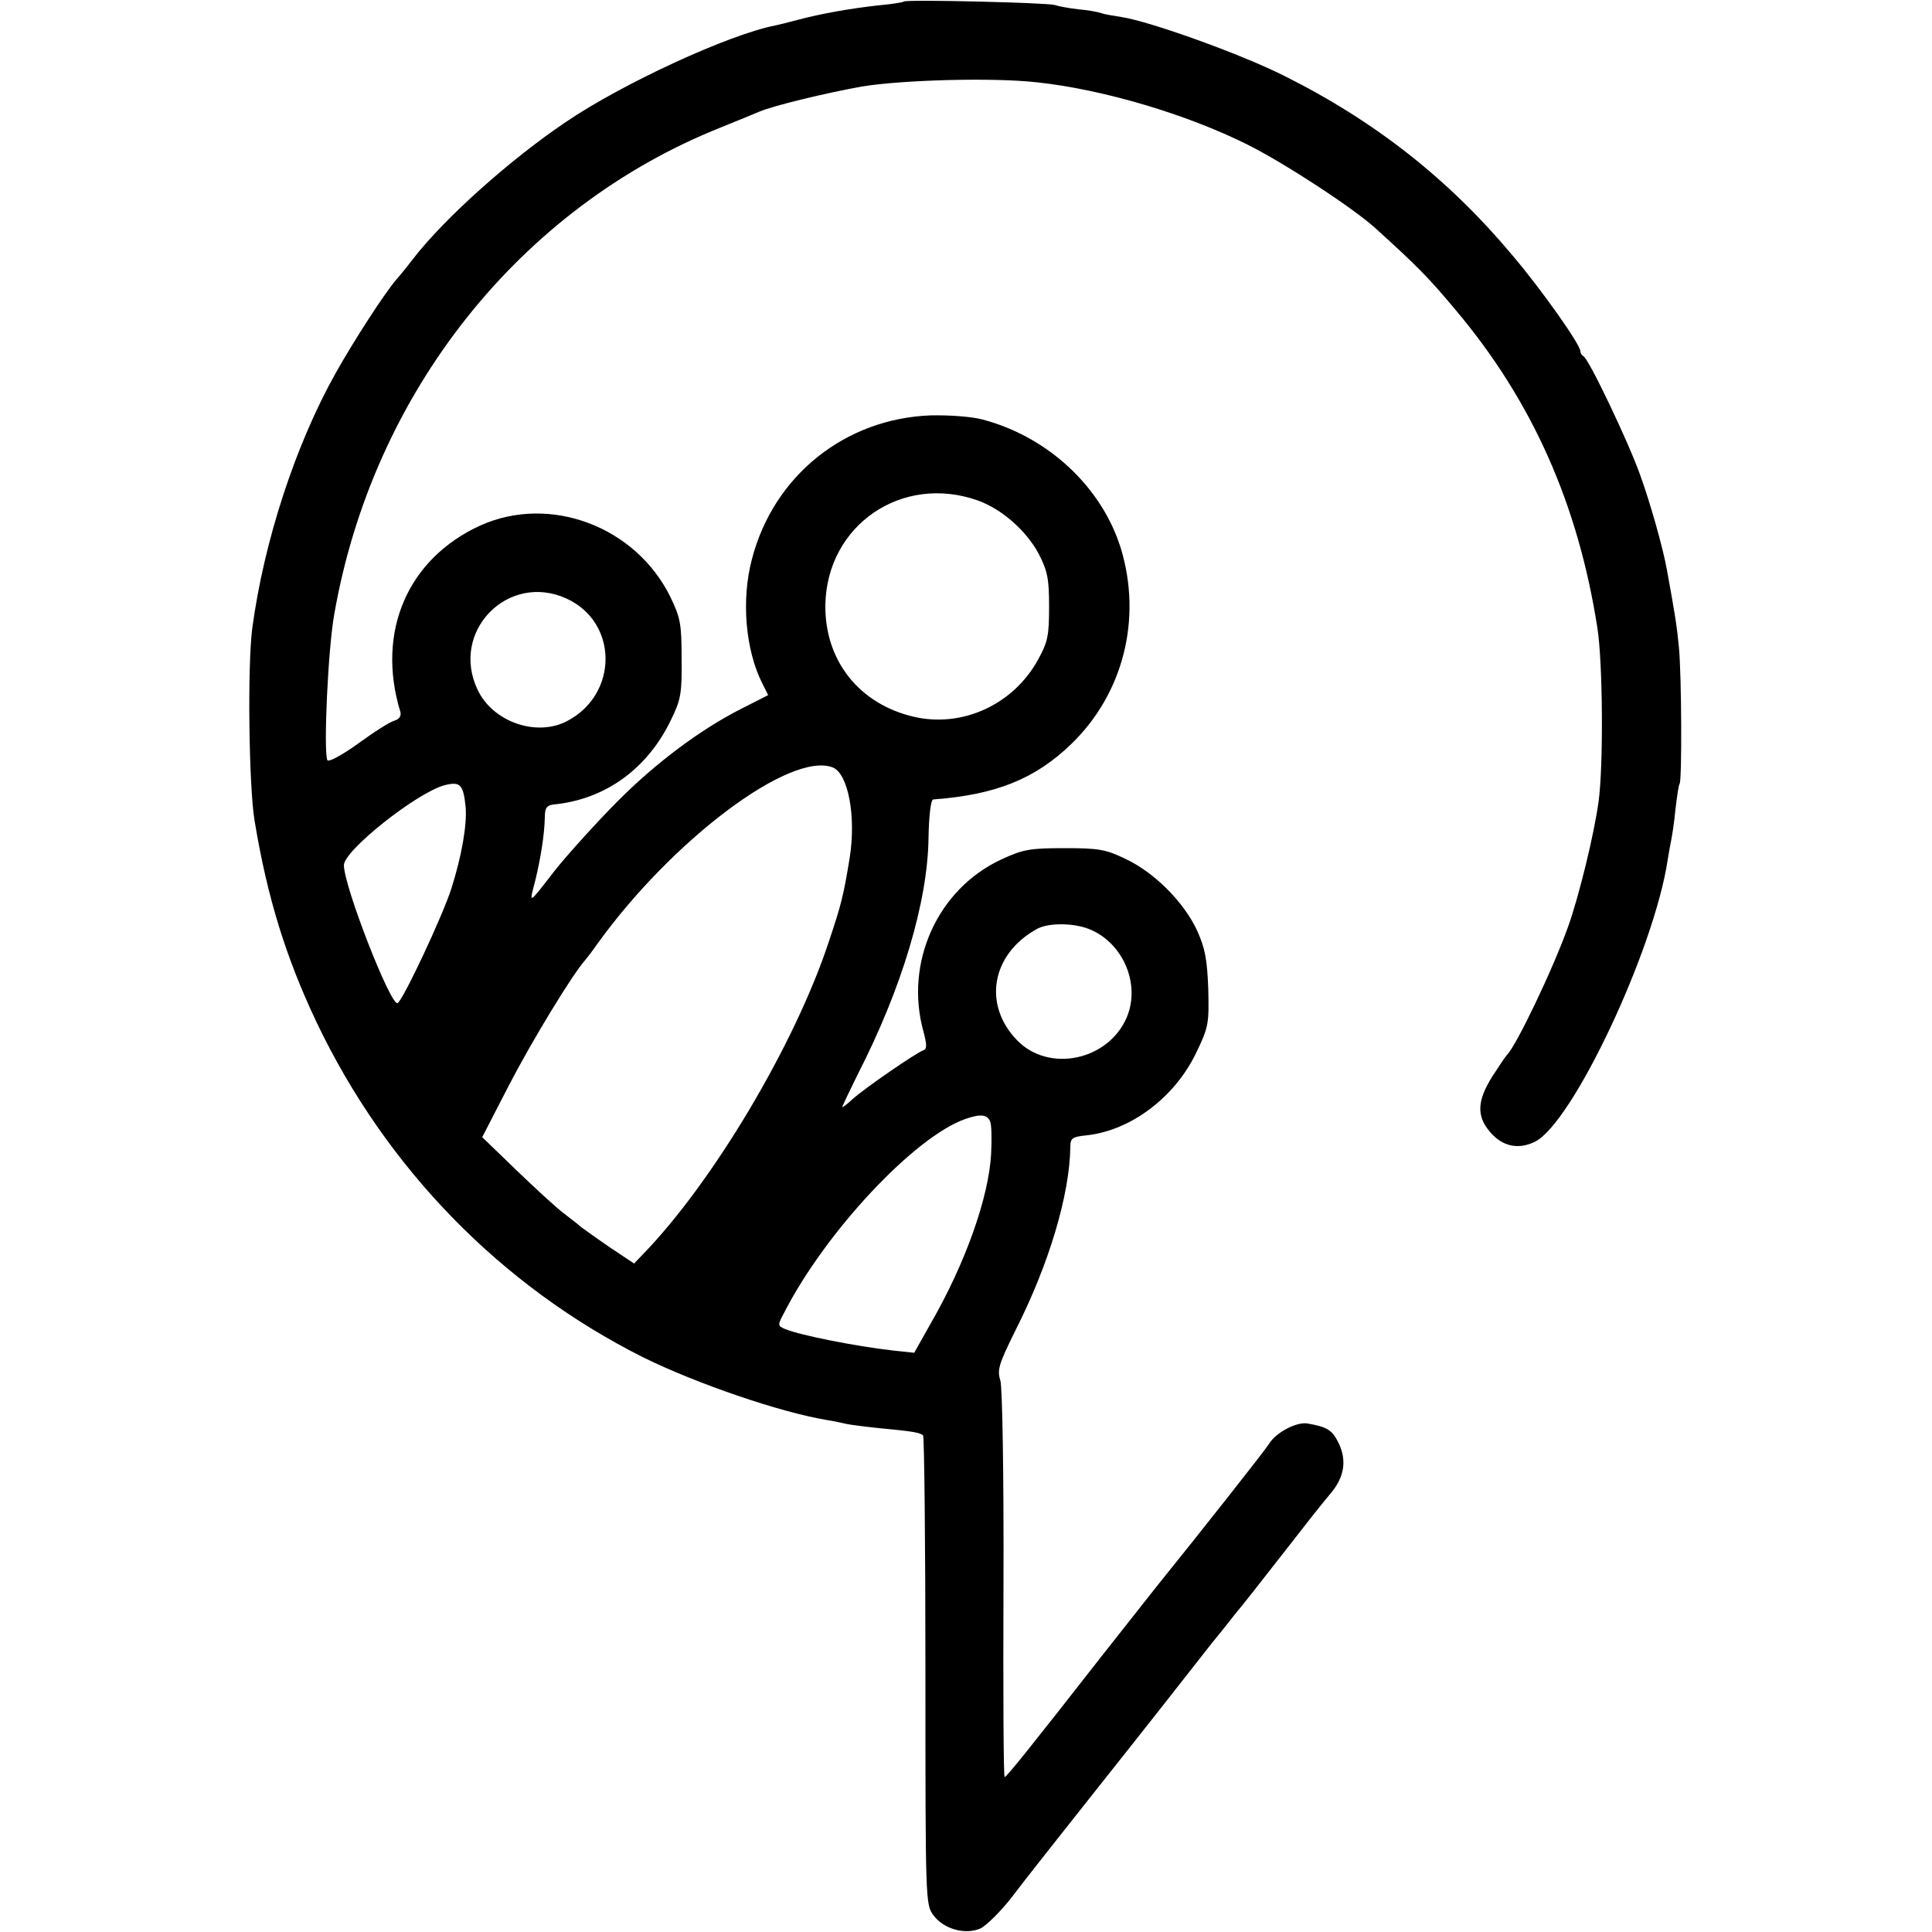
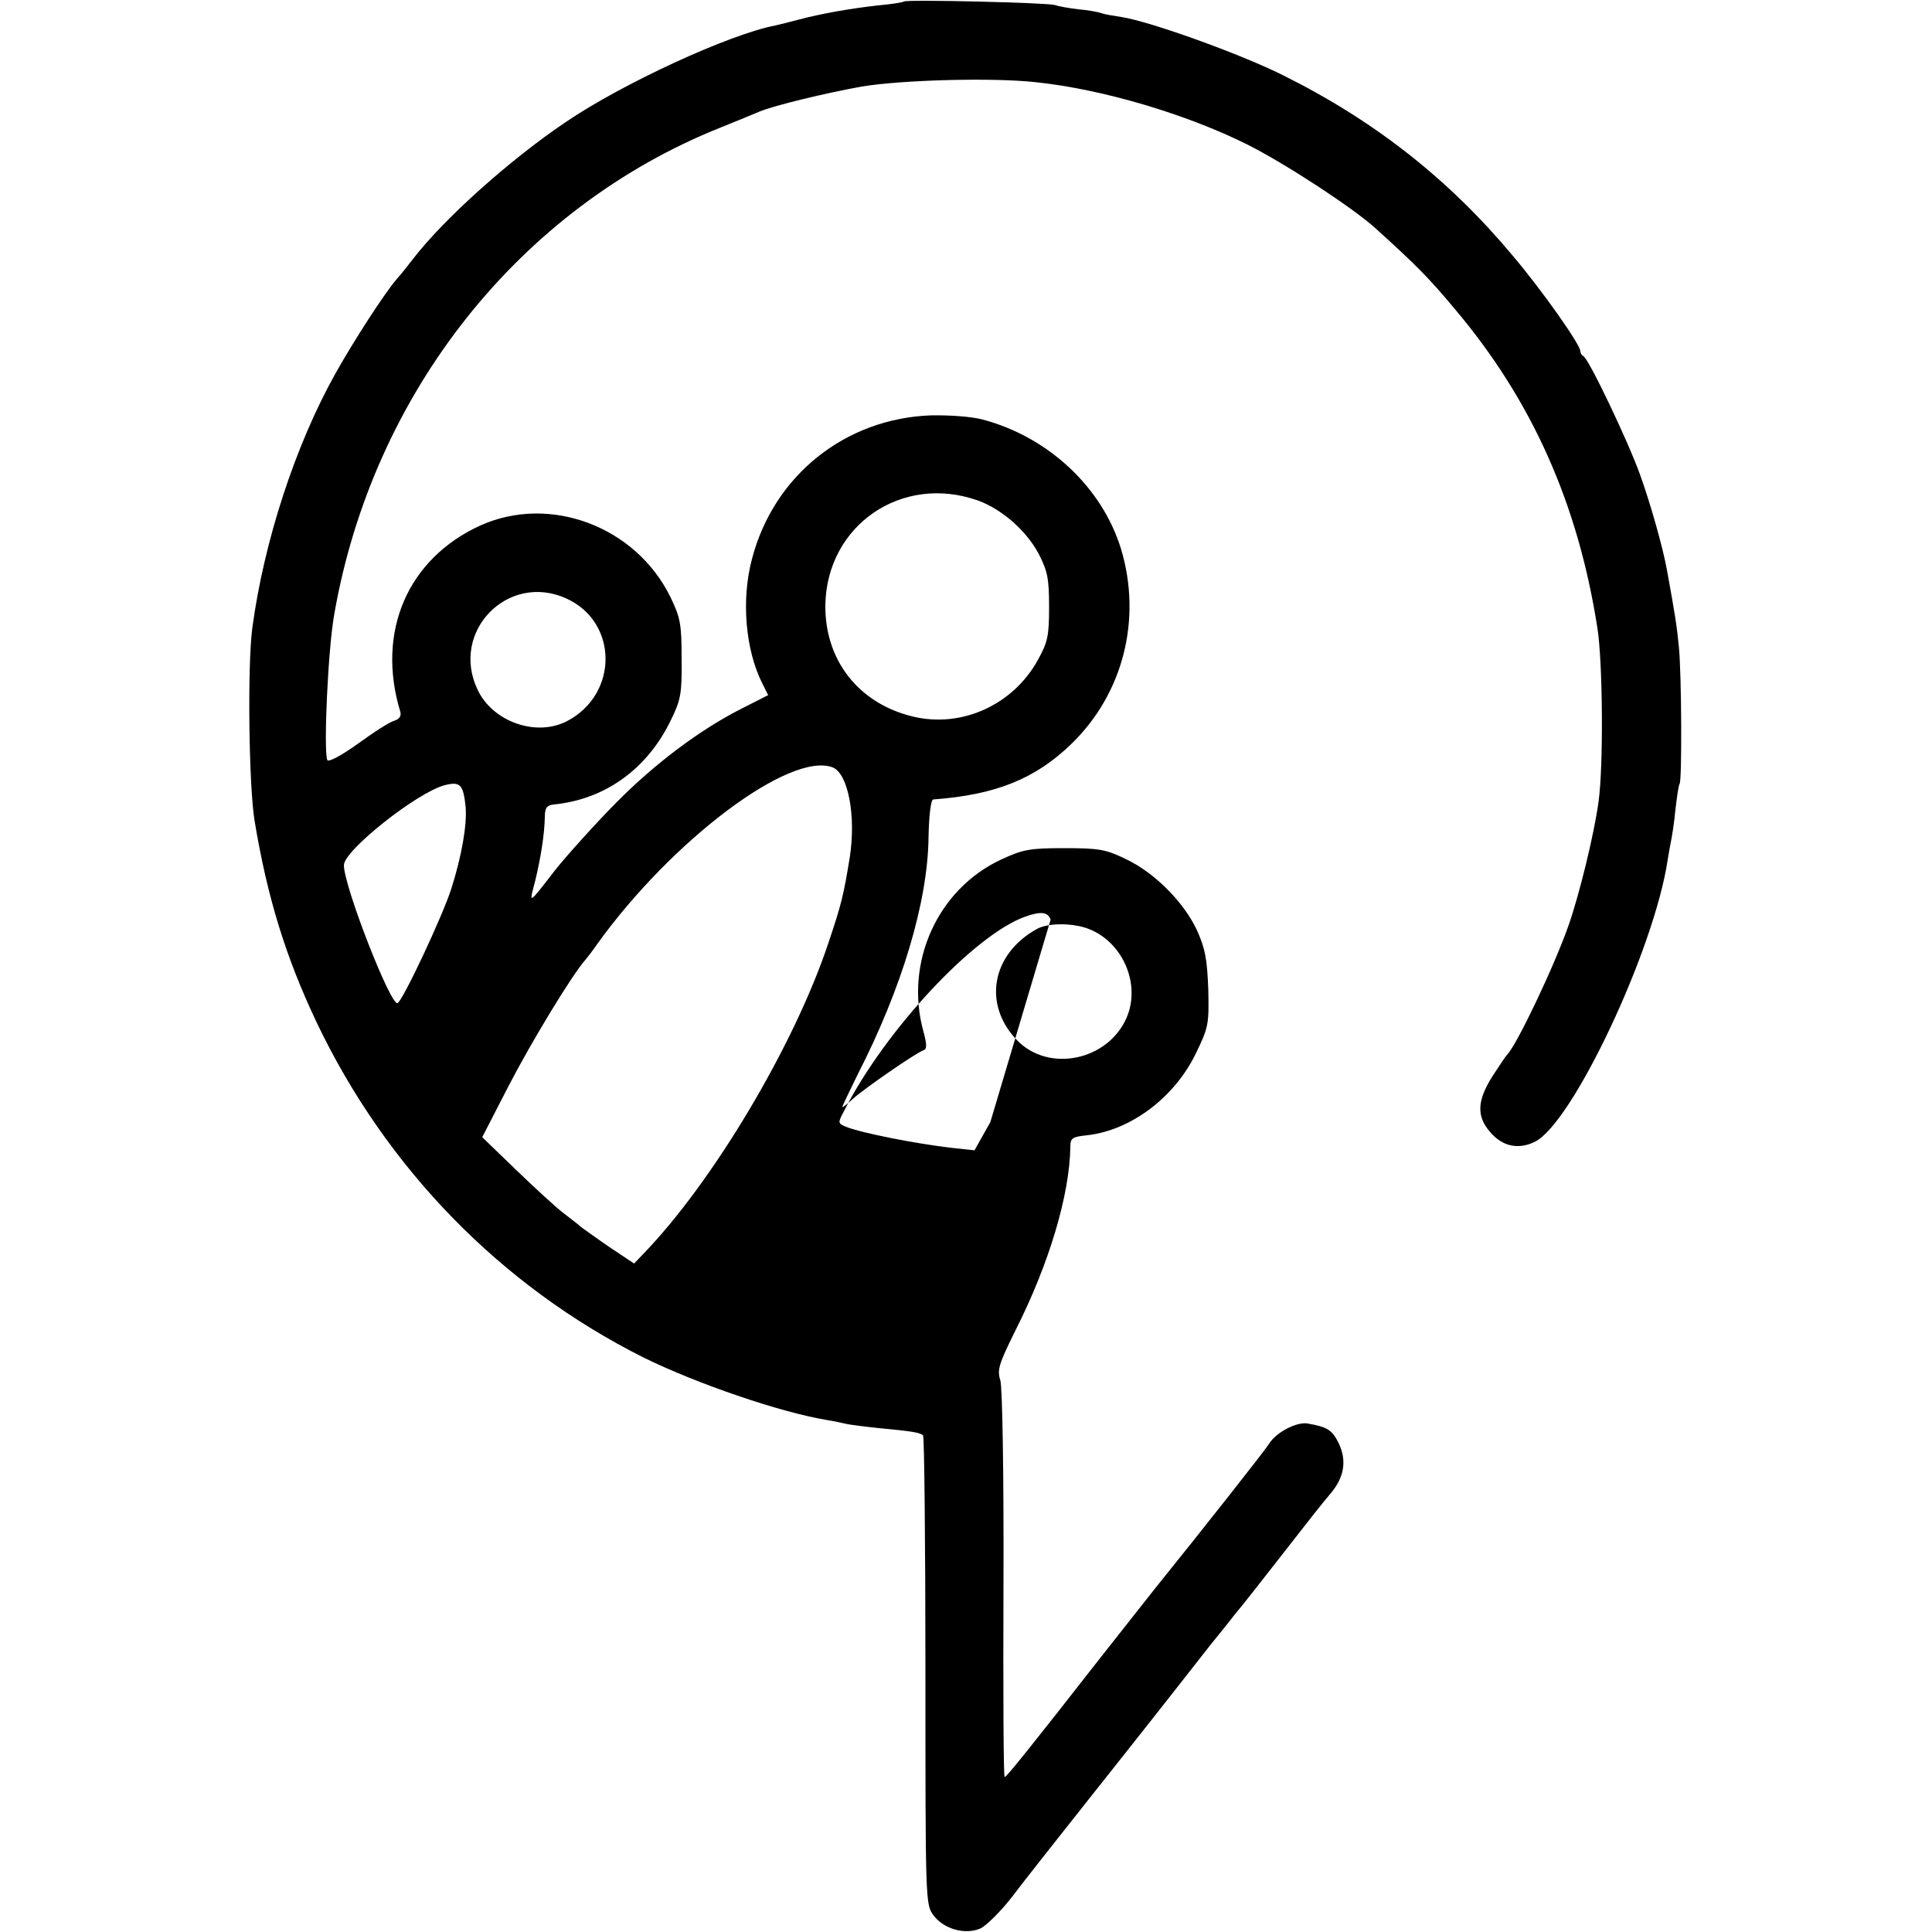
<svg xmlns="http://www.w3.org/2000/svg" version="1.0" width="500pt" height="500pt" viewBox="0 0 500 500" preserveAspectRatio="xMidYMid meet">
  <g transform="translate(0,500) scale(0.1,-0.1)" fill="#000000" stroke="none">
-     <path d="M2339 4996 c-2 -2 -32 -7 -67 -10 -71 -8 -146 -21 -206 -37 -23 -6 -50 -13 -60 -15 -119 -23 -395 -150 -542 -250 -144 -97 -314 -249 -395 -354 -13 -17 -32 -41 -43 -53 -33 -39 -111 -160 -157 -242 -105 -187 -186 -437 -216 -660 -13 -97 -9 -412 6 -500 33 -199 81 -353 160 -520 180 -378 477 -683 846 -868 138 -68 354 -142 475 -162 19 -3 42 -8 50 -10 8 -2 47 -7 85 -11 84 -8 106 -11 114 -19 3 -4 6 -278 6 -610 0 -597 0 -604 21 -632 26 -35 81 -51 121 -34 15 7 53 44 83 83 30 40 118 151 194 247 143 180 268 339 321 407 17 21 44 54 60 75 17 20 73 91 125 158 52 67 107 137 122 154 37 43 44 86 23 131 -17 35 -29 43 -81 52 -28 5 -82 -23 -100 -53 -9 -15 -169 -218 -294 -373 -15 -19 -79 -100 -142 -180 -179 -229 -243 -309 -248 -309 -3 -1 -4 223 -3 497 1 296 -3 510 -8 529 -9 28 -4 43 39 130 87 172 140 350 142 474 0 24 5 27 44 31 113 13 226 98 281 212 33 68 34 76 32 166 -3 78 -8 105 -29 152 -34 73 -110 150 -185 185 -51 25 -70 28 -158 28 -89 0 -107 -3 -163 -29 -165 -76 -252 -267 -202 -446 9 -34 9 -45 0 -48 -20 -7 -153 -99 -183 -126 -15 -14 -27 -23 -27 -21 0 3 18 40 39 83 115 224 182 448 184 614 1 57 6 98 12 99 162 12 264 53 358 144 134 130 183 323 128 505 -49 159 -188 289 -357 334 -29 8 -87 12 -135 11 -222 -8 -407 -156 -463 -372 -28 -105 -17 -235 27 -322 l15 -30 -71 -36 c-106 -54 -222 -141 -321 -241 -49 -49 -133 -142 -161 -178 -69 -89 -66 -87 -50 -26 15 62 24 121 25 165 0 24 5 31 23 33 133 13 243 92 304 220 25 51 28 68 27 157 0 90 -3 106 -29 160 -90 183 -312 266 -492 185 -188 -86 -270 -275 -207 -482 3 -10 -2 -19 -15 -23 -12 -3 -54 -30 -95 -60 -45 -32 -76 -48 -79 -42 -10 27 2 289 18 377 100 574 481 1053 1000 1260 44 18 89 36 100 41 38 16 171 48 265 65 102 17 339 24 453 11 171 -18 389 -83 545 -161 98 -49 275 -165 332 -217 108 -98 136 -126 207 -211 198 -235 317 -502 367 -823 14 -87 16 -357 3 -450 -11 -82 -50 -242 -78 -321 -38 -108 -135 -311 -159 -334 -3 -3 -20 -28 -38 -56 -39 -62 -41 -102 -7 -142 32 -39 74 -48 117 -27 97 47 309 496 344 730 2 11 5 31 8 45 3 14 9 52 12 85 4 33 8 63 11 67 6 11 5 281 -2 353 -5 53 -10 85 -31 200 -10 56 -42 170 -69 245 -30 85 -134 303 -147 308 -4 2 -8 8 -8 13 0 17 -98 156 -174 246 -166 199 -358 350 -595 468 -112 56 -346 140 -419 151 -20 3 -44 7 -52 10 -8 3 -35 8 -60 10 -25 3 -52 8 -60 11 -17 6 -385 15 -391 9z m191 -1291 c62 -22 126 -78 158 -138 23 -45 27 -64 27 -137 0 -75 -3 -91 -29 -138 -64 -116 -196 -176 -321 -147 -142 33 -231 146 -229 290 4 206 198 339 394 270z m-1064 -254 c134 -61 135 -247 2 -317 -80 -42 -193 -2 -232 81 -72 151 79 305 230 236z m689 -437 c40 -16 61 -126 44 -234 -16 -97 -21 -119 -55 -220 -88 -265 -300 -621 -481 -807 l-22 -23 -63 42 c-35 24 -68 48 -75 53 -6 6 -26 21 -44 35 -19 14 -73 64 -122 111 l-89 86 69 134 c59 114 164 287 198 325 6 7 19 24 30 40 194 270 500 500 610 458z m-950 -102 c4 -46 -10 -127 -37 -212 -22 -69 -124 -287 -139 -296 -17 -10 -139 302 -139 357 0 38 189 188 261 207 40 10 48 2 54 -56z m1604 -313 c93 -30 145 -142 107 -232 -48 -112 -202 -144 -284 -59 -89 92 -66 222 50 287 27 16 85 17 127 4z m-246 -503 c3 -8 4 -44 2 -82 -6 -112 -66 -283 -158 -442 l-41 -73 -56 6 c-96 11 -237 39 -277 55 -21 9 -21 10 -4 42 107 210 338 456 469 502 40 14 58 12 65 -8z" />
+     <path d="M2339 4996 c-2 -2 -32 -7 -67 -10 -71 -8 -146 -21 -206 -37 -23 -6 -50 -13 -60 -15 -119 -23 -395 -150 -542 -250 -144 -97 -314 -249 -395 -354 -13 -17 -32 -41 -43 -53 -33 -39 -111 -160 -157 -242 -105 -187 -186 -437 -216 -660 -13 -97 -9 -412 6 -500 33 -199 81 -353 160 -520 180 -378 477 -683 846 -868 138 -68 354 -142 475 -162 19 -3 42 -8 50 -10 8 -2 47 -7 85 -11 84 -8 106 -11 114 -19 3 -4 6 -278 6 -610 0 -597 0 -604 21 -632 26 -35 81 -51 121 -34 15 7 53 44 83 83 30 40 118 151 194 247 143 180 268 339 321 407 17 21 44 54 60 75 17 20 73 91 125 158 52 67 107 137 122 154 37 43 44 86 23 131 -17 35 -29 43 -81 52 -28 5 -82 -23 -100 -53 -9 -15 -169 -218 -294 -373 -15 -19 -79 -100 -142 -180 -179 -229 -243 -309 -248 -309 -3 -1 -4 223 -3 497 1 296 -3 510 -8 529 -9 28 -4 43 39 130 87 172 140 350 142 474 0 24 5 27 44 31 113 13 226 98 281 212 33 68 34 76 32 166 -3 78 -8 105 -29 152 -34 73 -110 150 -185 185 -51 25 -70 28 -158 28 -89 0 -107 -3 -163 -29 -165 -76 -252 -267 -202 -446 9 -34 9 -45 0 -48 -20 -7 -153 -99 -183 -126 -15 -14 -27 -23 -27 -21 0 3 18 40 39 83 115 224 182 448 184 614 1 57 6 98 12 99 162 12 264 53 358 144 134 130 183 323 128 505 -49 159 -188 289 -357 334 -29 8 -87 12 -135 11 -222 -8 -407 -156 -463 -372 -28 -105 -17 -235 27 -322 l15 -30 -71 -36 c-106 -54 -222 -141 -321 -241 -49 -49 -133 -142 -161 -178 -69 -89 -66 -87 -50 -26 15 62 24 121 25 165 0 24 5 31 23 33 133 13 243 92 304 220 25 51 28 68 27 157 0 90 -3 106 -29 160 -90 183 -312 266 -492 185 -188 -86 -270 -275 -207 -482 3 -10 -2 -19 -15 -23 -12 -3 -54 -30 -95 -60 -45 -32 -76 -48 -79 -42 -10 27 2 289 18 377 100 574 481 1053 1000 1260 44 18 89 36 100 41 38 16 171 48 265 65 102 17 339 24 453 11 171 -18 389 -83 545 -161 98 -49 275 -165 332 -217 108 -98 136 -126 207 -211 198 -235 317 -502 367 -823 14 -87 16 -357 3 -450 -11 -82 -50 -242 -78 -321 -38 -108 -135 -311 -159 -334 -3 -3 -20 -28 -38 -56 -39 -62 -41 -102 -7 -142 32 -39 74 -48 117 -27 97 47 309 496 344 730 2 11 5 31 8 45 3 14 9 52 12 85 4 33 8 63 11 67 6 11 5 281 -2 353 -5 53 -10 85 -31 200 -10 56 -42 170 -69 245 -30 85 -134 303 -147 308 -4 2 -8 8 -8 13 0 17 -98 156 -174 246 -166 199 -358 350 -595 468 -112 56 -346 140 -419 151 -20 3 -44 7 -52 10 -8 3 -35 8 -60 10 -25 3 -52 8 -60 11 -17 6 -385 15 -391 9z m191 -1291 c62 -22 126 -78 158 -138 23 -45 27 -64 27 -137 0 -75 -3 -91 -29 -138 -64 -116 -196 -176 -321 -147 -142 33 -231 146 -229 290 4 206 198 339 394 270z m-1064 -254 c134 -61 135 -247 2 -317 -80 -42 -193 -2 -232 81 -72 151 79 305 230 236z m689 -437 c40 -16 61 -126 44 -234 -16 -97 -21 -119 -55 -220 -88 -265 -300 -621 -481 -807 l-22 -23 -63 42 c-35 24 -68 48 -75 53 -6 6 -26 21 -44 35 -19 14 -73 64 -122 111 l-89 86 69 134 c59 114 164 287 198 325 6 7 19 24 30 40 194 270 500 500 610 458z m-950 -102 c4 -46 -10 -127 -37 -212 -22 -69 -124 -287 -139 -296 -17 -10 -139 302 -139 357 0 38 189 188 261 207 40 10 48 2 54 -56z m1604 -313 c93 -30 145 -142 107 -232 -48 -112 -202 -144 -284 -59 -89 92 -66 222 50 287 27 16 85 17 127 4z m-246 -503 l-41 -73 -56 6 c-96 11 -237 39 -277 55 -21 9 -21 10 -4 42 107 210 338 456 469 502 40 14 58 12 65 -8z" />
  </g>
</svg>